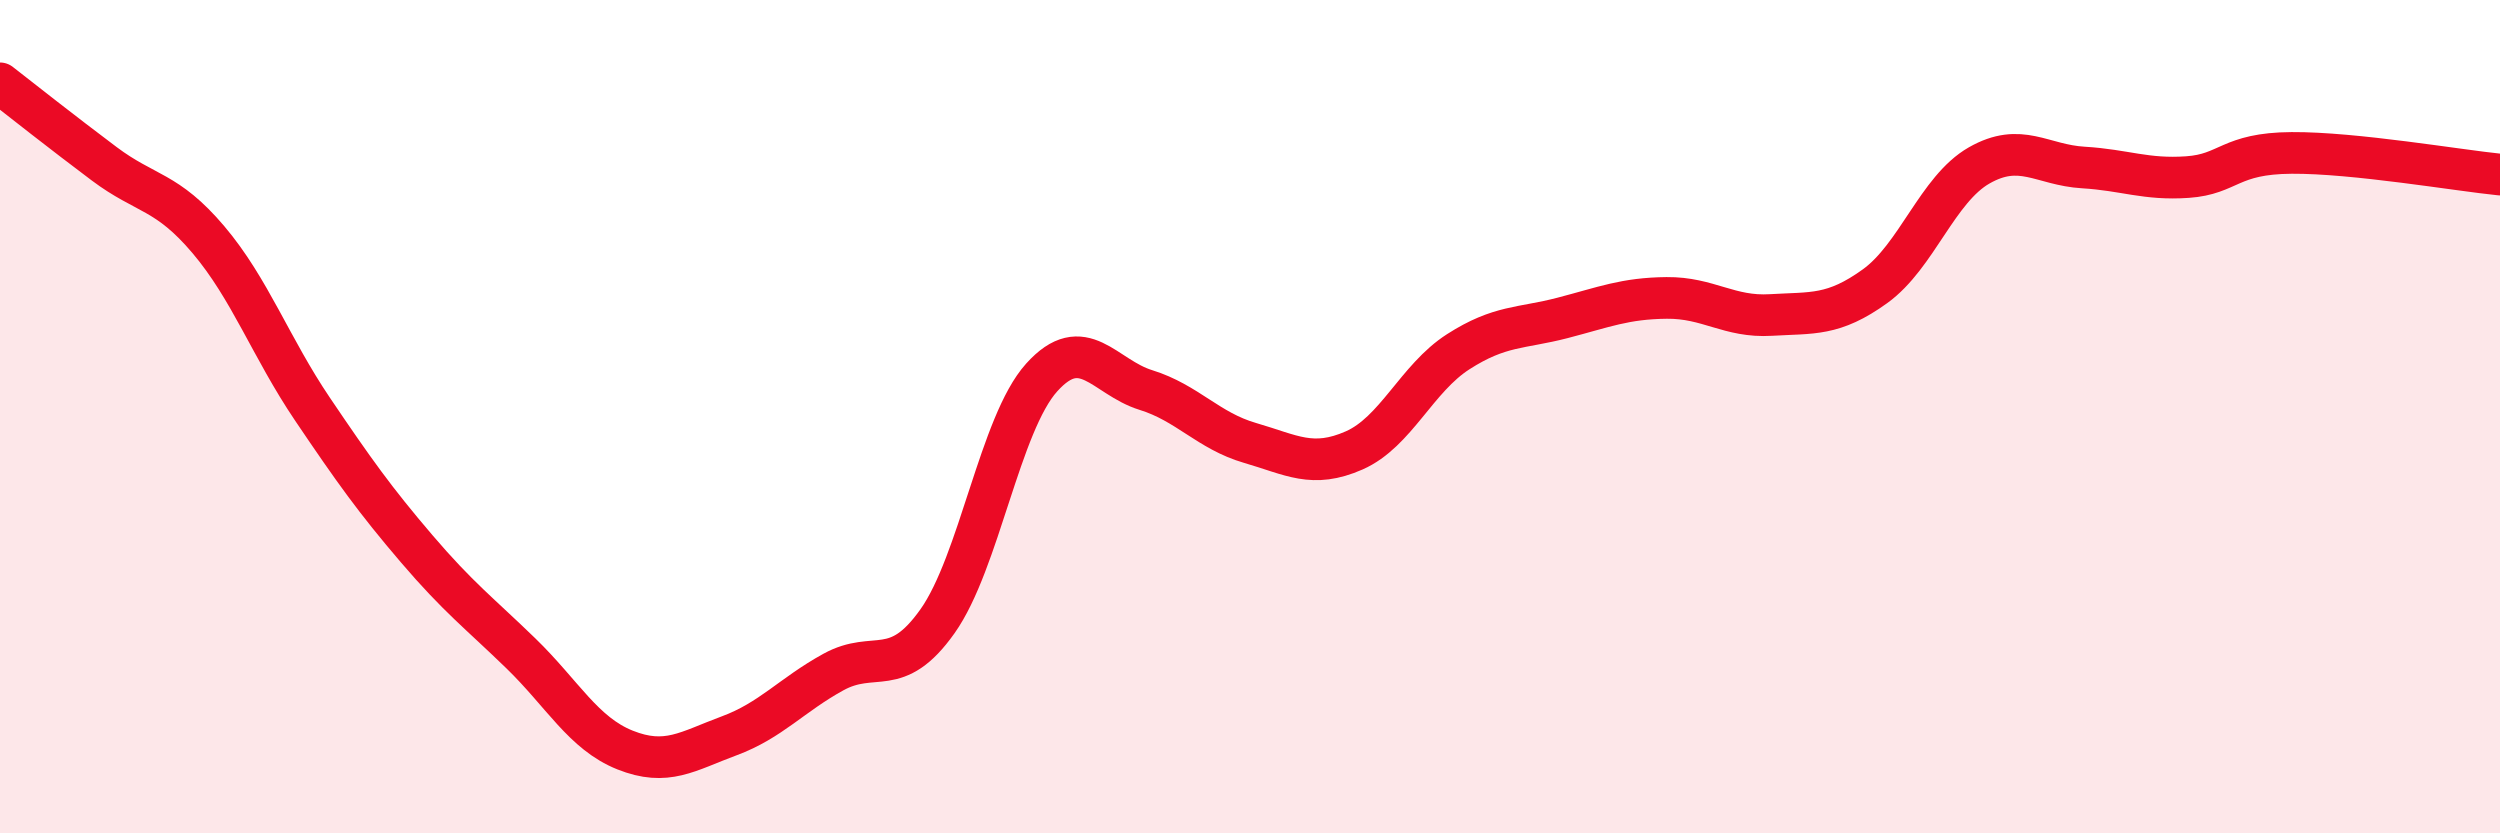
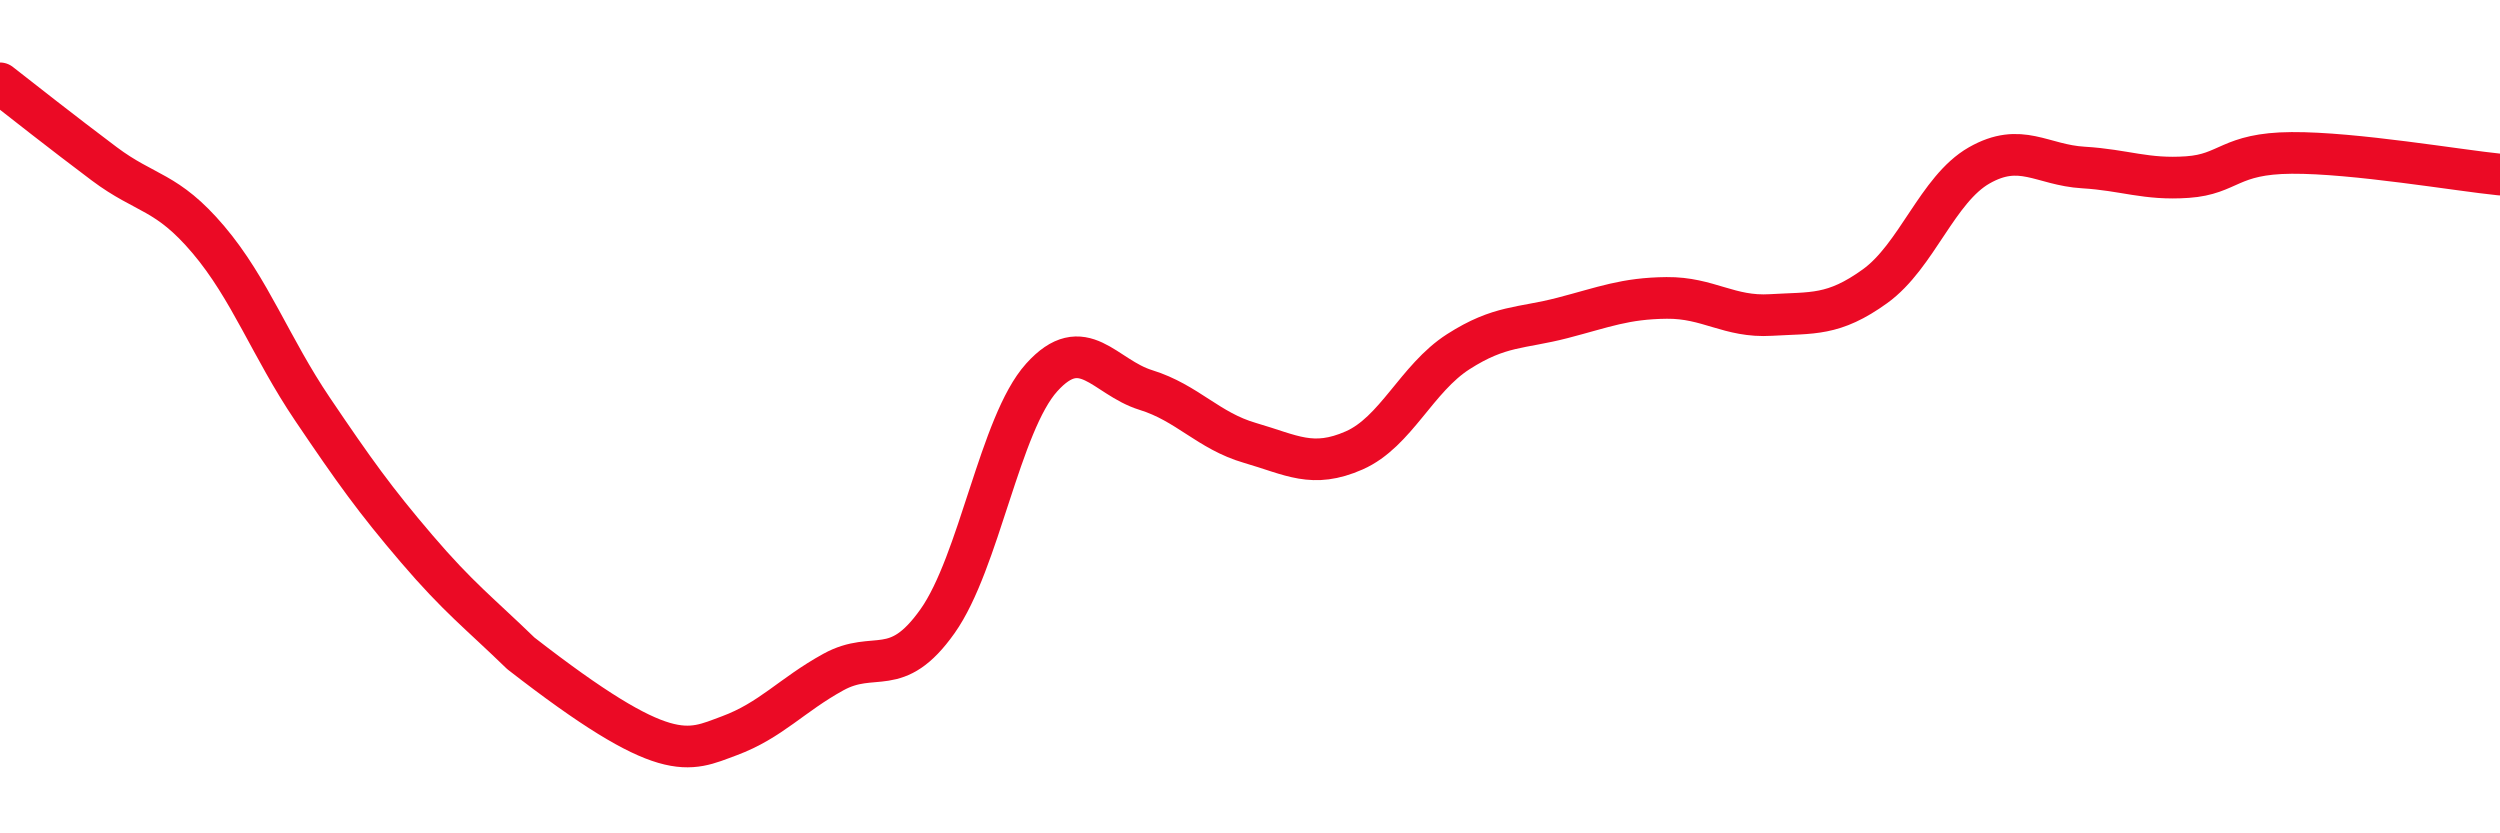
<svg xmlns="http://www.w3.org/2000/svg" width="60" height="20" viewBox="0 0 60 20">
-   <path d="M 0,2 C 0.5,2.39 1.5,3.18 2.5,3.93 C 3.5,4.68 4,4.57 5,5.75 C 6,6.93 6.5,8.34 7.5,9.82 C 8.5,11.3 9,12 10,13.17 C 11,14.34 11.5,14.71 12.5,15.68 C 13.5,16.65 14,17.6 15,18 C 16,18.4 16.5,18.03 17.5,17.66 C 18.5,17.29 19,16.68 20,16.13 C 21,15.58 21.5,16.32 22.5,14.91 C 23.5,13.5 24,10.17 25,9.06 C 26,7.95 26.5,9.05 27.5,9.36 C 28.5,9.67 29,10.34 30,10.63 C 31,10.92 31.5,11.25 32.5,10.81 C 33.5,10.37 34,9.08 35,8.44 C 36,7.8 36.5,7.89 37.5,7.63 C 38.5,7.37 39,7.16 40,7.15 C 41,7.14 41.5,7.62 42.5,7.56 C 43.5,7.5 44,7.59 45,6.87 C 46,6.15 46.5,4.54 47.5,3.97 C 48.5,3.4 49,3.96 50,4.02 C 51,4.08 51.5,4.32 52.5,4.25 C 53.5,4.18 53.5,3.68 55,3.67 C 56.5,3.66 59,4.09 60,4.19L60 20L0 20Z" fill="#EB0A25" opacity="0.1" stroke-linecap="round" stroke-linejoin="round" />
-   <path d="M 0,2 C 0.5,2.39 1.5,3.18 2.5,3.93 C 3.5,4.68 4,4.57 5,5.75 C 6,6.93 6.5,8.34 7.5,9.82 C 8.5,11.3 9,12 10,13.17 C 11,14.34 11.5,14.71 12.5,15.68 C 13.5,16.65 14,17.6 15,18 C 16,18.4 16.5,18.03 17.5,17.66 C 18.5,17.29 19,16.68 20,16.13 C 21,15.58 21.5,16.32 22.5,14.91 C 23.5,13.5 24,10.17 25,9.06 C 26,7.95 26.5,9.05 27.5,9.36 C 28.5,9.67 29,10.34 30,10.63 C 31,10.92 31.5,11.25 32.5,10.81 C 33.5,10.37 34,9.08 35,8.44 C 36,7.8 36.5,7.89 37.5,7.63 C 38.5,7.37 39,7.16 40,7.15 C 41,7.14 41.5,7.62 42.5,7.56 C 43.5,7.5 44,7.59 45,6.87 C 46,6.15 46.5,4.54 47.5,3.97 C 48.5,3.4 49,3.96 50,4.02 C 51,4.08 51.5,4.32 52.5,4.25 C 53.5,4.18 53.5,3.68 55,3.67 C 56.5,3.66 59,4.09 60,4.19" stroke="#EB0A25" stroke-width="1" fill="none" stroke-linecap="round" stroke-linejoin="round" />
+   <path d="M 0,2 C 0.5,2.39 1.5,3.18 2.5,3.93 C 3.5,4.68 4,4.57 5,5.75 C 6,6.93 6.5,8.34 7.5,9.82 C 8.5,11.3 9,12 10,13.17 C 11,14.34 11.5,14.71 12.5,15.68 C 16,18.4 16.5,18.03 17.5,17.66 C 18.5,17.29 19,16.68 20,16.13 C 21,15.58 21.5,16.32 22.5,14.91 C 23.5,13.5 24,10.17 25,9.06 C 26,7.95 26.5,9.05 27.5,9.36 C 28.5,9.67 29,10.34 30,10.63 C 31,10.92 31.5,11.25 32.5,10.81 C 33.5,10.37 34,9.08 35,8.44 C 36,7.8 36.5,7.89 37.5,7.63 C 38.5,7.37 39,7.16 40,7.15 C 41,7.14 41.5,7.62 42.5,7.56 C 43.5,7.5 44,7.59 45,6.87 C 46,6.15 46.5,4.54 47.5,3.97 C 48.5,3.4 49,3.96 50,4.02 C 51,4.08 51.5,4.32 52.5,4.25 C 53.5,4.18 53.5,3.68 55,3.67 C 56.5,3.66 59,4.09 60,4.19" stroke="#EB0A25" stroke-width="1" fill="none" stroke-linecap="round" stroke-linejoin="round" />
</svg>